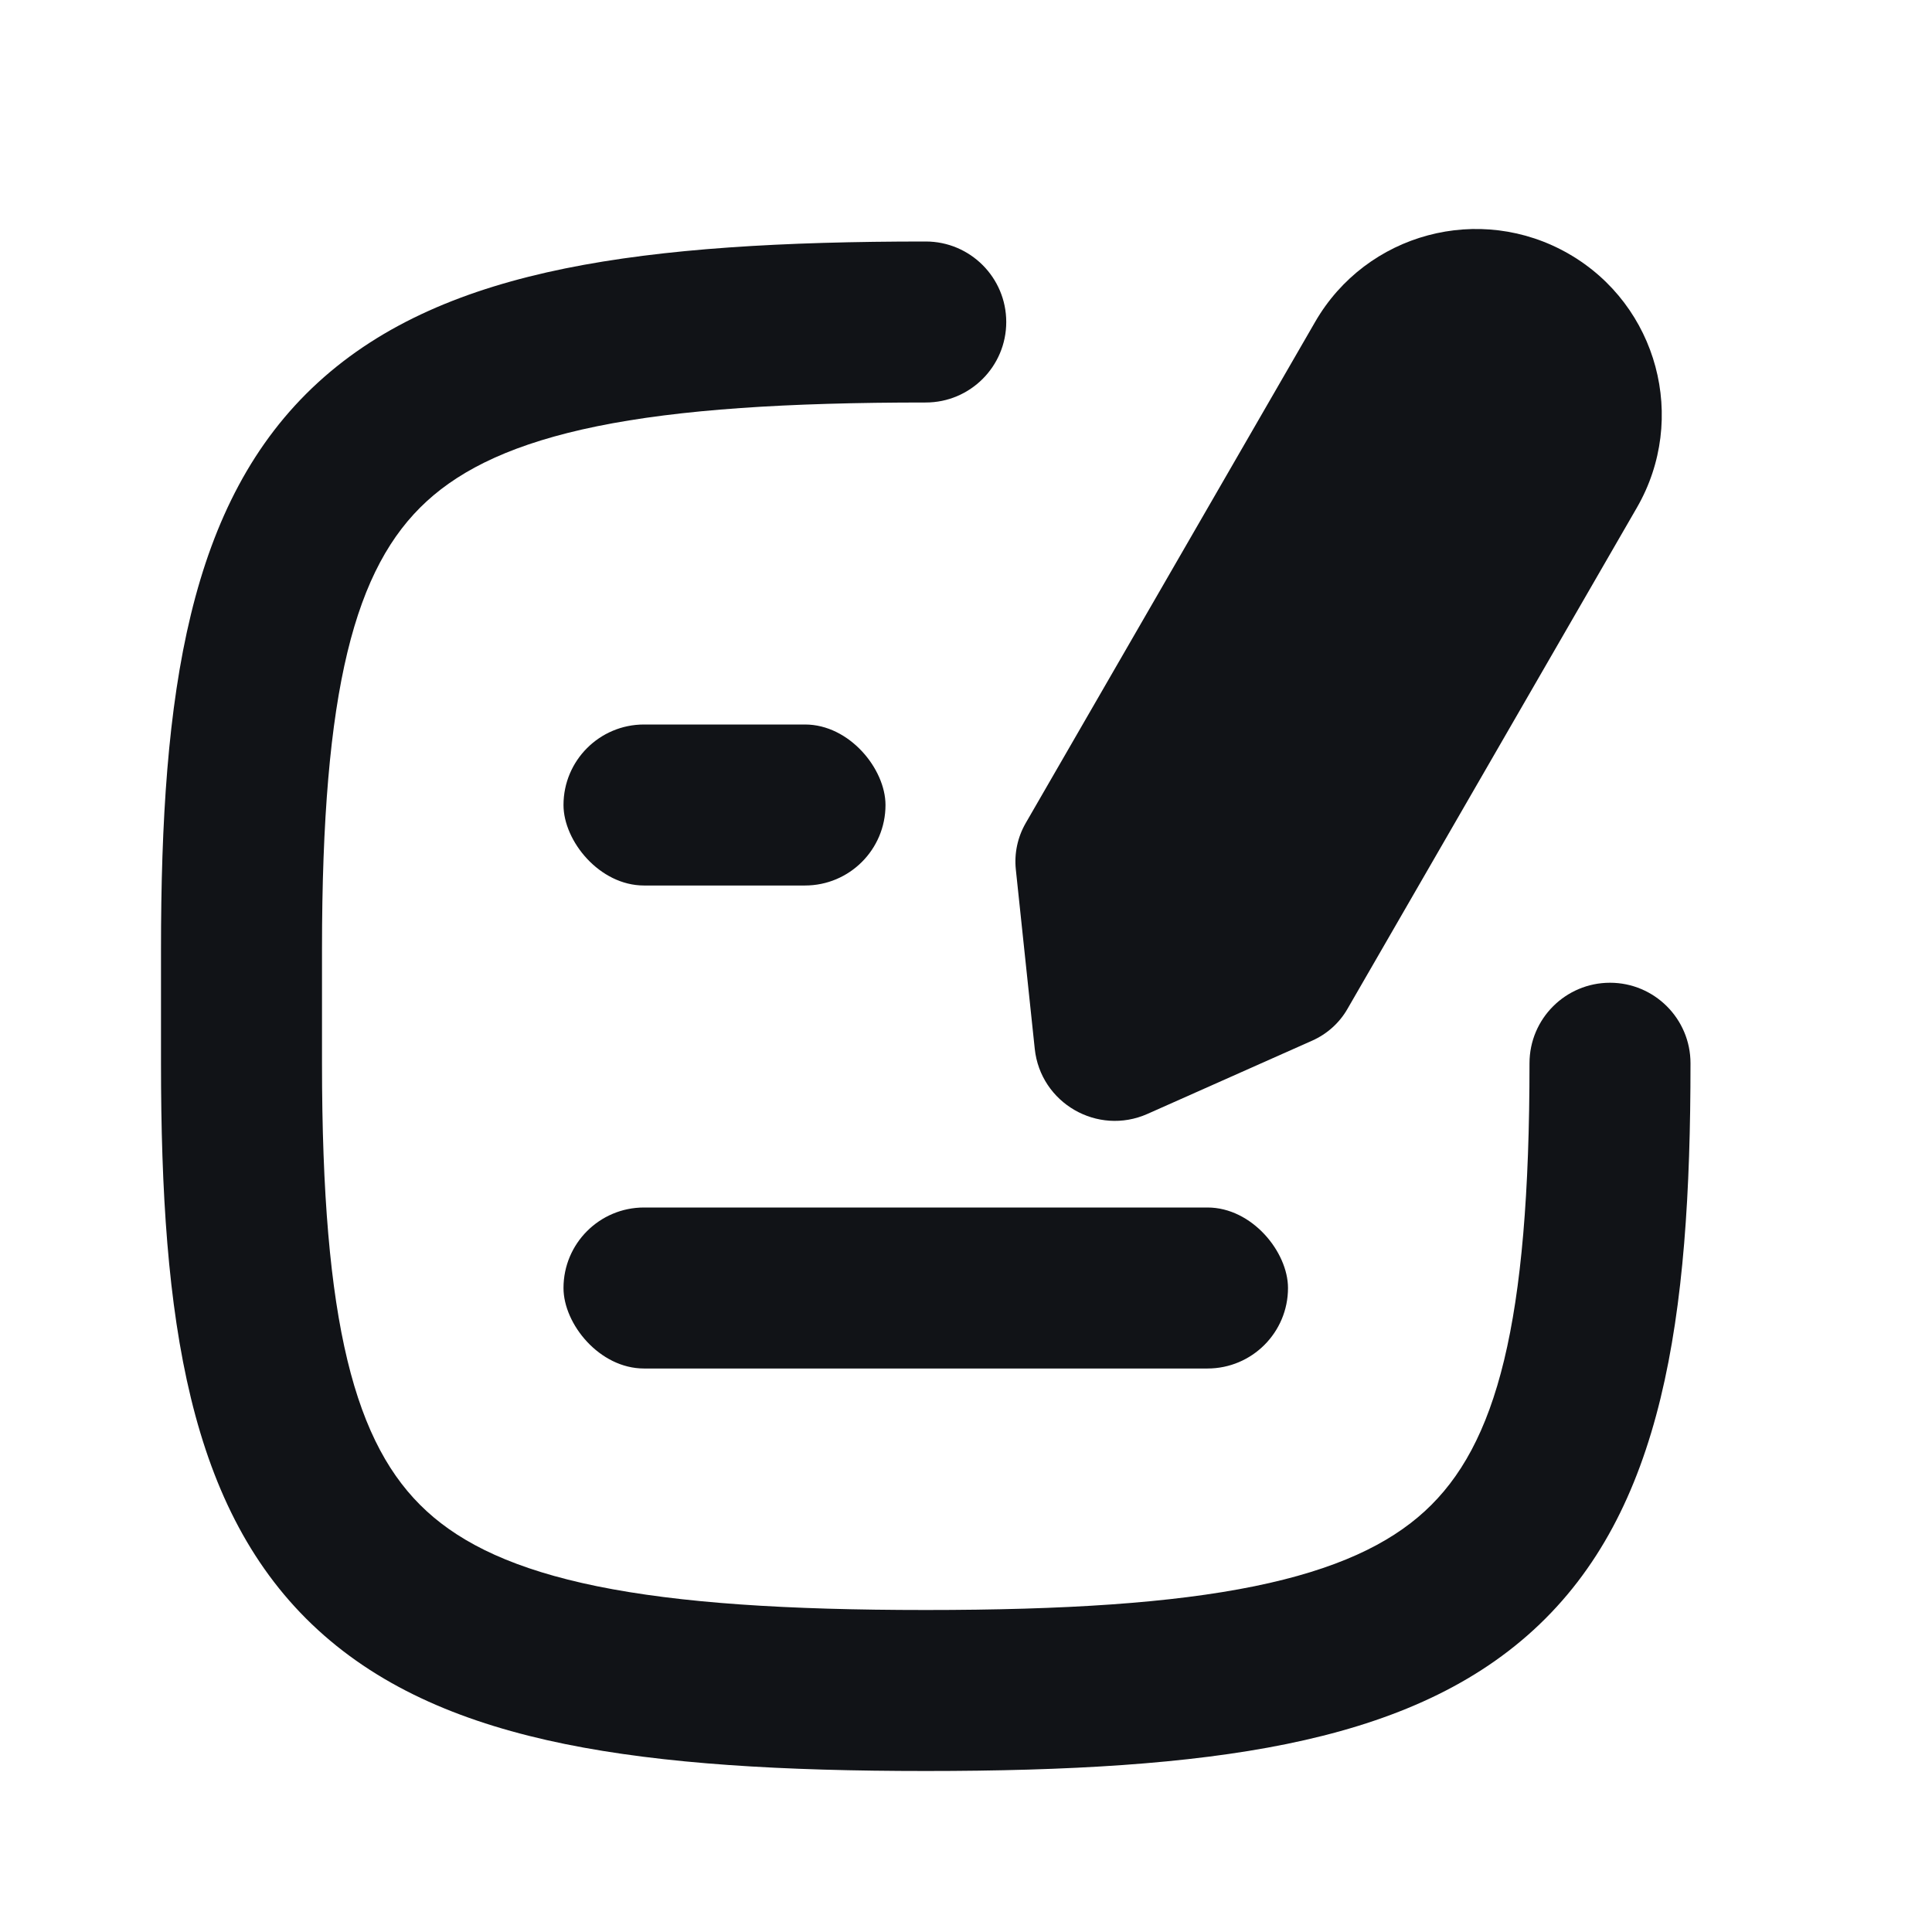
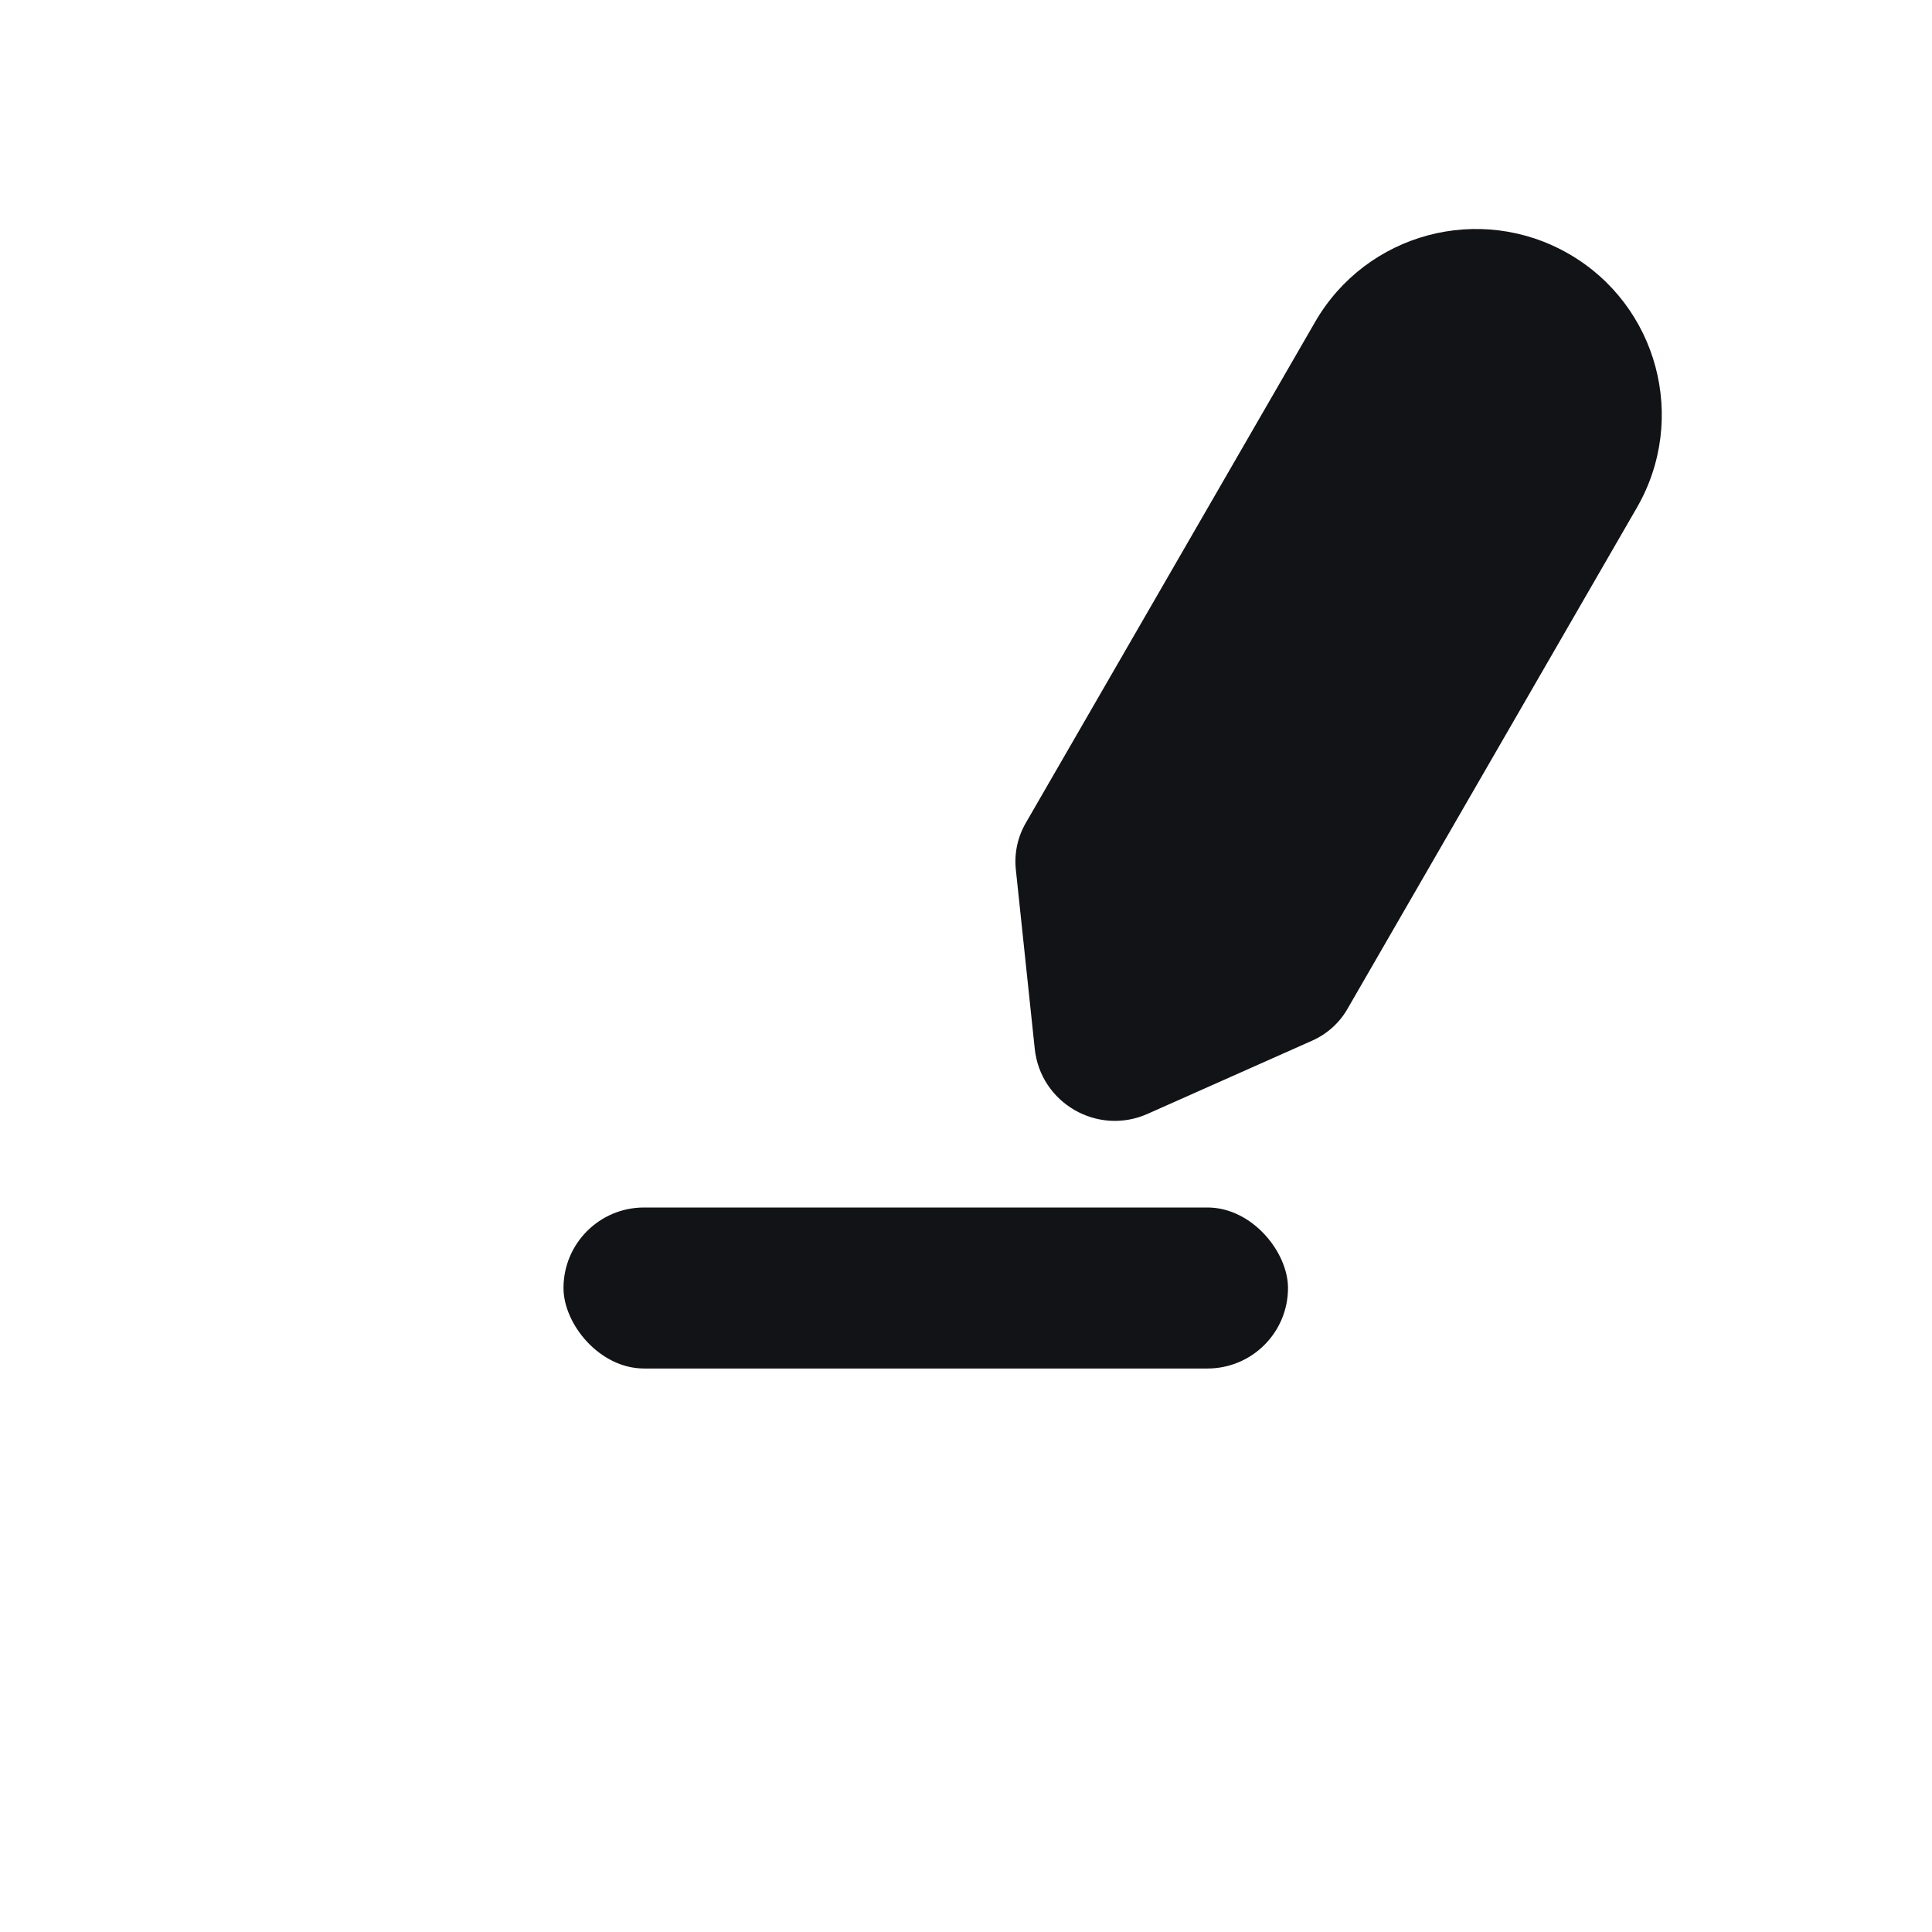
<svg xmlns="http://www.w3.org/2000/svg" width="24" height="24" viewBox="0 0 24 24" fill="none">
-   <path fill-rule="evenodd" clip-rule="evenodd" d="M5.301 6.227C4.408 7.045 4 8.556 4 11.792V13.208C4 16.444 4.408 17.955 5.301 18.773C5.747 19.182 6.4 19.497 7.418 19.705C8.444 19.914 9.771 20 11.5 20C13.229 20 14.556 19.914 15.582 19.705C16.6 19.497 17.253 19.182 17.699 18.773C18.592 17.955 19 16.444 19 13.208C19 12.656 19.448 12.208 20 12.208C20.552 12.208 21 12.656 21 13.208C21 16.39 20.658 18.774 19.051 20.247C18.247 20.984 17.212 21.414 15.981 21.665C14.757 21.914 13.271 22 11.5 22C9.729 22 8.244 21.914 7.019 21.665C5.788 21.414 4.753 20.984 3.949 20.247C2.342 18.774 2 16.39 2 13.208V11.792C2 8.61 2.342 6.226 3.949 4.753C4.753 4.016 5.788 3.586 7.019 3.335C8.244 3.086 9.729 3 11.5 3C12.052 3 12.5 3.448 12.5 4C12.5 4.552 12.052 5 11.5 5C9.771 5 8.444 5.086 7.418 5.295C6.4 5.503 5.747 5.818 5.301 6.227Z" fill="#111317" />
  <path d="M16.337 3.999L12.741 10.226C12.641 10.4 12.598 10.601 12.619 10.801L12.854 13.028C12.925 13.703 13.634 14.113 14.255 13.837L16.301 12.927C16.485 12.845 16.638 12.708 16.738 12.534L20.334 6.306C20.971 5.202 20.593 3.791 19.489 3.154C18.385 2.517 16.974 2.895 16.337 3.999Z" fill="#111317" />
  <rect x="7" y="15" width="9" height="2" rx="1" fill="#111317" />
-   <rect x="7" y="9" width="4" height="2" rx="1" fill="#111317" />
</svg>